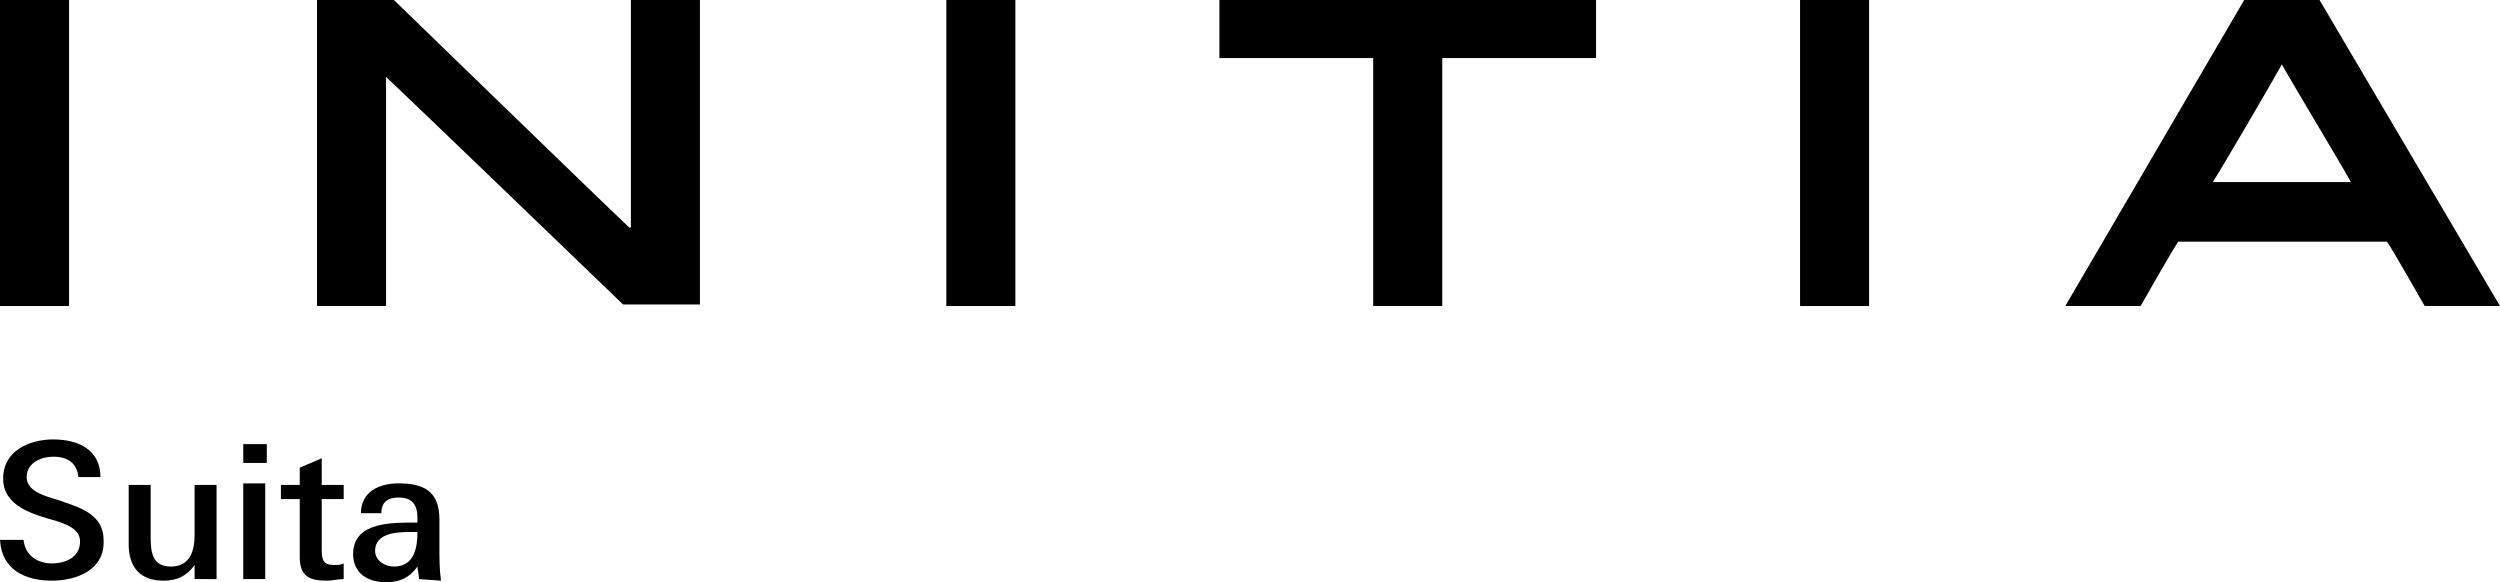
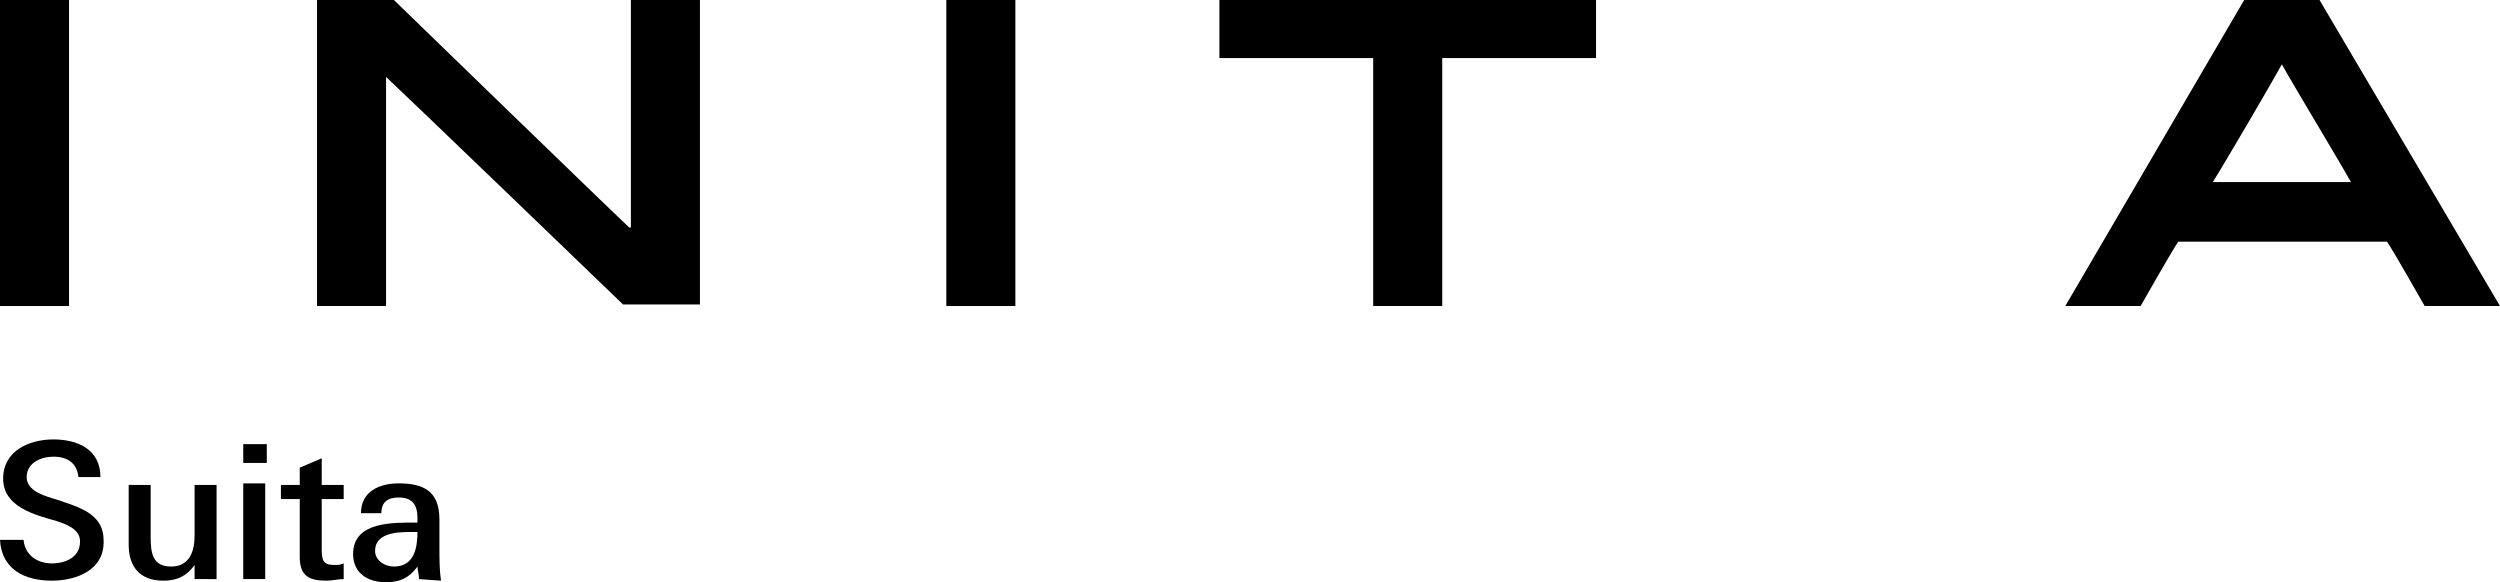
<svg xmlns="http://www.w3.org/2000/svg" version="1.1" id="レイヤー_1" x="0px" y="0px" width="159.3px" height="37.1px" viewBox="0 0 159.3 37.1" style="enable-background:new 0 0 159.3 37.1;" xml:space="preserve">
  <path d="M3.3,37c-1.7,0-3.2-0.7-3.3-2.6h1.5c0.1,1,0.9,1.5,1.8,1.5s1.8-0.4,1.8-1.4c0-0.8-0.9-1.1-1.5-1.3c-1.4-0.4-3.4-0.9-3.4-2.7  c0-1.8,1.7-2.5,3.2-2.5s3,0.6,3,2.4H5c-0.1-0.9-0.7-1.3-1.6-1.3c-0.8,0-1.7,0.4-1.7,1.3c0,1.1,1.7,1.3,2.4,1.6  c1.2,0.4,2.5,0.9,2.5,2.4C6.7,36.3,4.9,37,3.3,37z" />
  <path d="M12.4,36.9V36c-0.5,0.7-1.1,1-2,1c-1.5,0-2.2-0.9-2.2-2.3v-3.8h1.4v3.3c0,1,0.1,1.9,1.3,1.9c1.2,0,1.5-1,1.5-2v-3.2h1.4v3.8  v2.2H12.4z" />
  <path d="M15.5,29.5v-1.2H17v1.2H15.5z M15.5,36.9v-6.1h1.4v6.1H15.5z" />
  <path d="M20.8,37c-1.1,0-1.7-0.3-1.7-1.5v-3.7h-1.2v-0.9h1.2v-1.1l1.4-0.6v1.7h1.4v0.9h-1.4V35c0,0.7,0.1,1,0.8,1  c0.2,0,0.4,0,0.6-0.1v1C21.5,36.9,21.2,37,20.8,37z" />
  <path d="M26.7,36.9c0-0.3-0.1-0.6-0.1-0.8c-0.5,0.7-1.1,1-2,1c-1.2,0-2.1-0.6-2.1-1.8c0-2.1,2.6-2,4.1-2c0-0.1,0-0.2,0-0.3  c0-0.8-0.3-1.3-1.2-1.3c-0.7,0-1.1,0.3-1.1,1H23c0-1.4,1.2-1.9,2.4-1.9c1.6,0,2.6,0.5,2.6,2.3v1.8c0,0.7,0,1.4,0.1,2.1L26.7,36.9  L26.7,36.9z M26.1,33.9c-0.9,0-2.2,0.1-2.2,1.2c0,0.6,0.6,1,1.2,1c1.3,0,1.5-1.2,1.5-2.2C26.4,33.9,26.2,33.9,26.1,33.9z" />
  <path d="M0,0h4.4v19.5H0L0,0z" />
  <path d="M40.1,14.5C38.6,13.1,25.1,0,25.1,0h-4.9v19.5h4.4V4.9c1.5,1.4,15.1,14.5,15.1,14.5h4.9V0h-4.4v14.5L40.1,14.5z" />
  <path d="M60.3,0h4.4v19.5h-4.4V0z" />
  <path d="M77.7,3.7h9.8v15.8h4.4V3.7h9.8V0h-24L77.7,3.7z" />
-   <path d="M114.7,0h4.4v19.5h-4.4V0z" />
  <path d="M147.8,0H143l-11.4,19.5h4.8c0,0,2.1-3.7,2.4-4.1h13.3c0.3,0.4,2.4,4.1,2.4,4.1h4.8L147.8,0z M141,11.6  c0.7-1.1,3.8-6.4,4.4-7.5c0.6,1.1,3.8,6.4,4.4,7.5H141z" />
</svg>